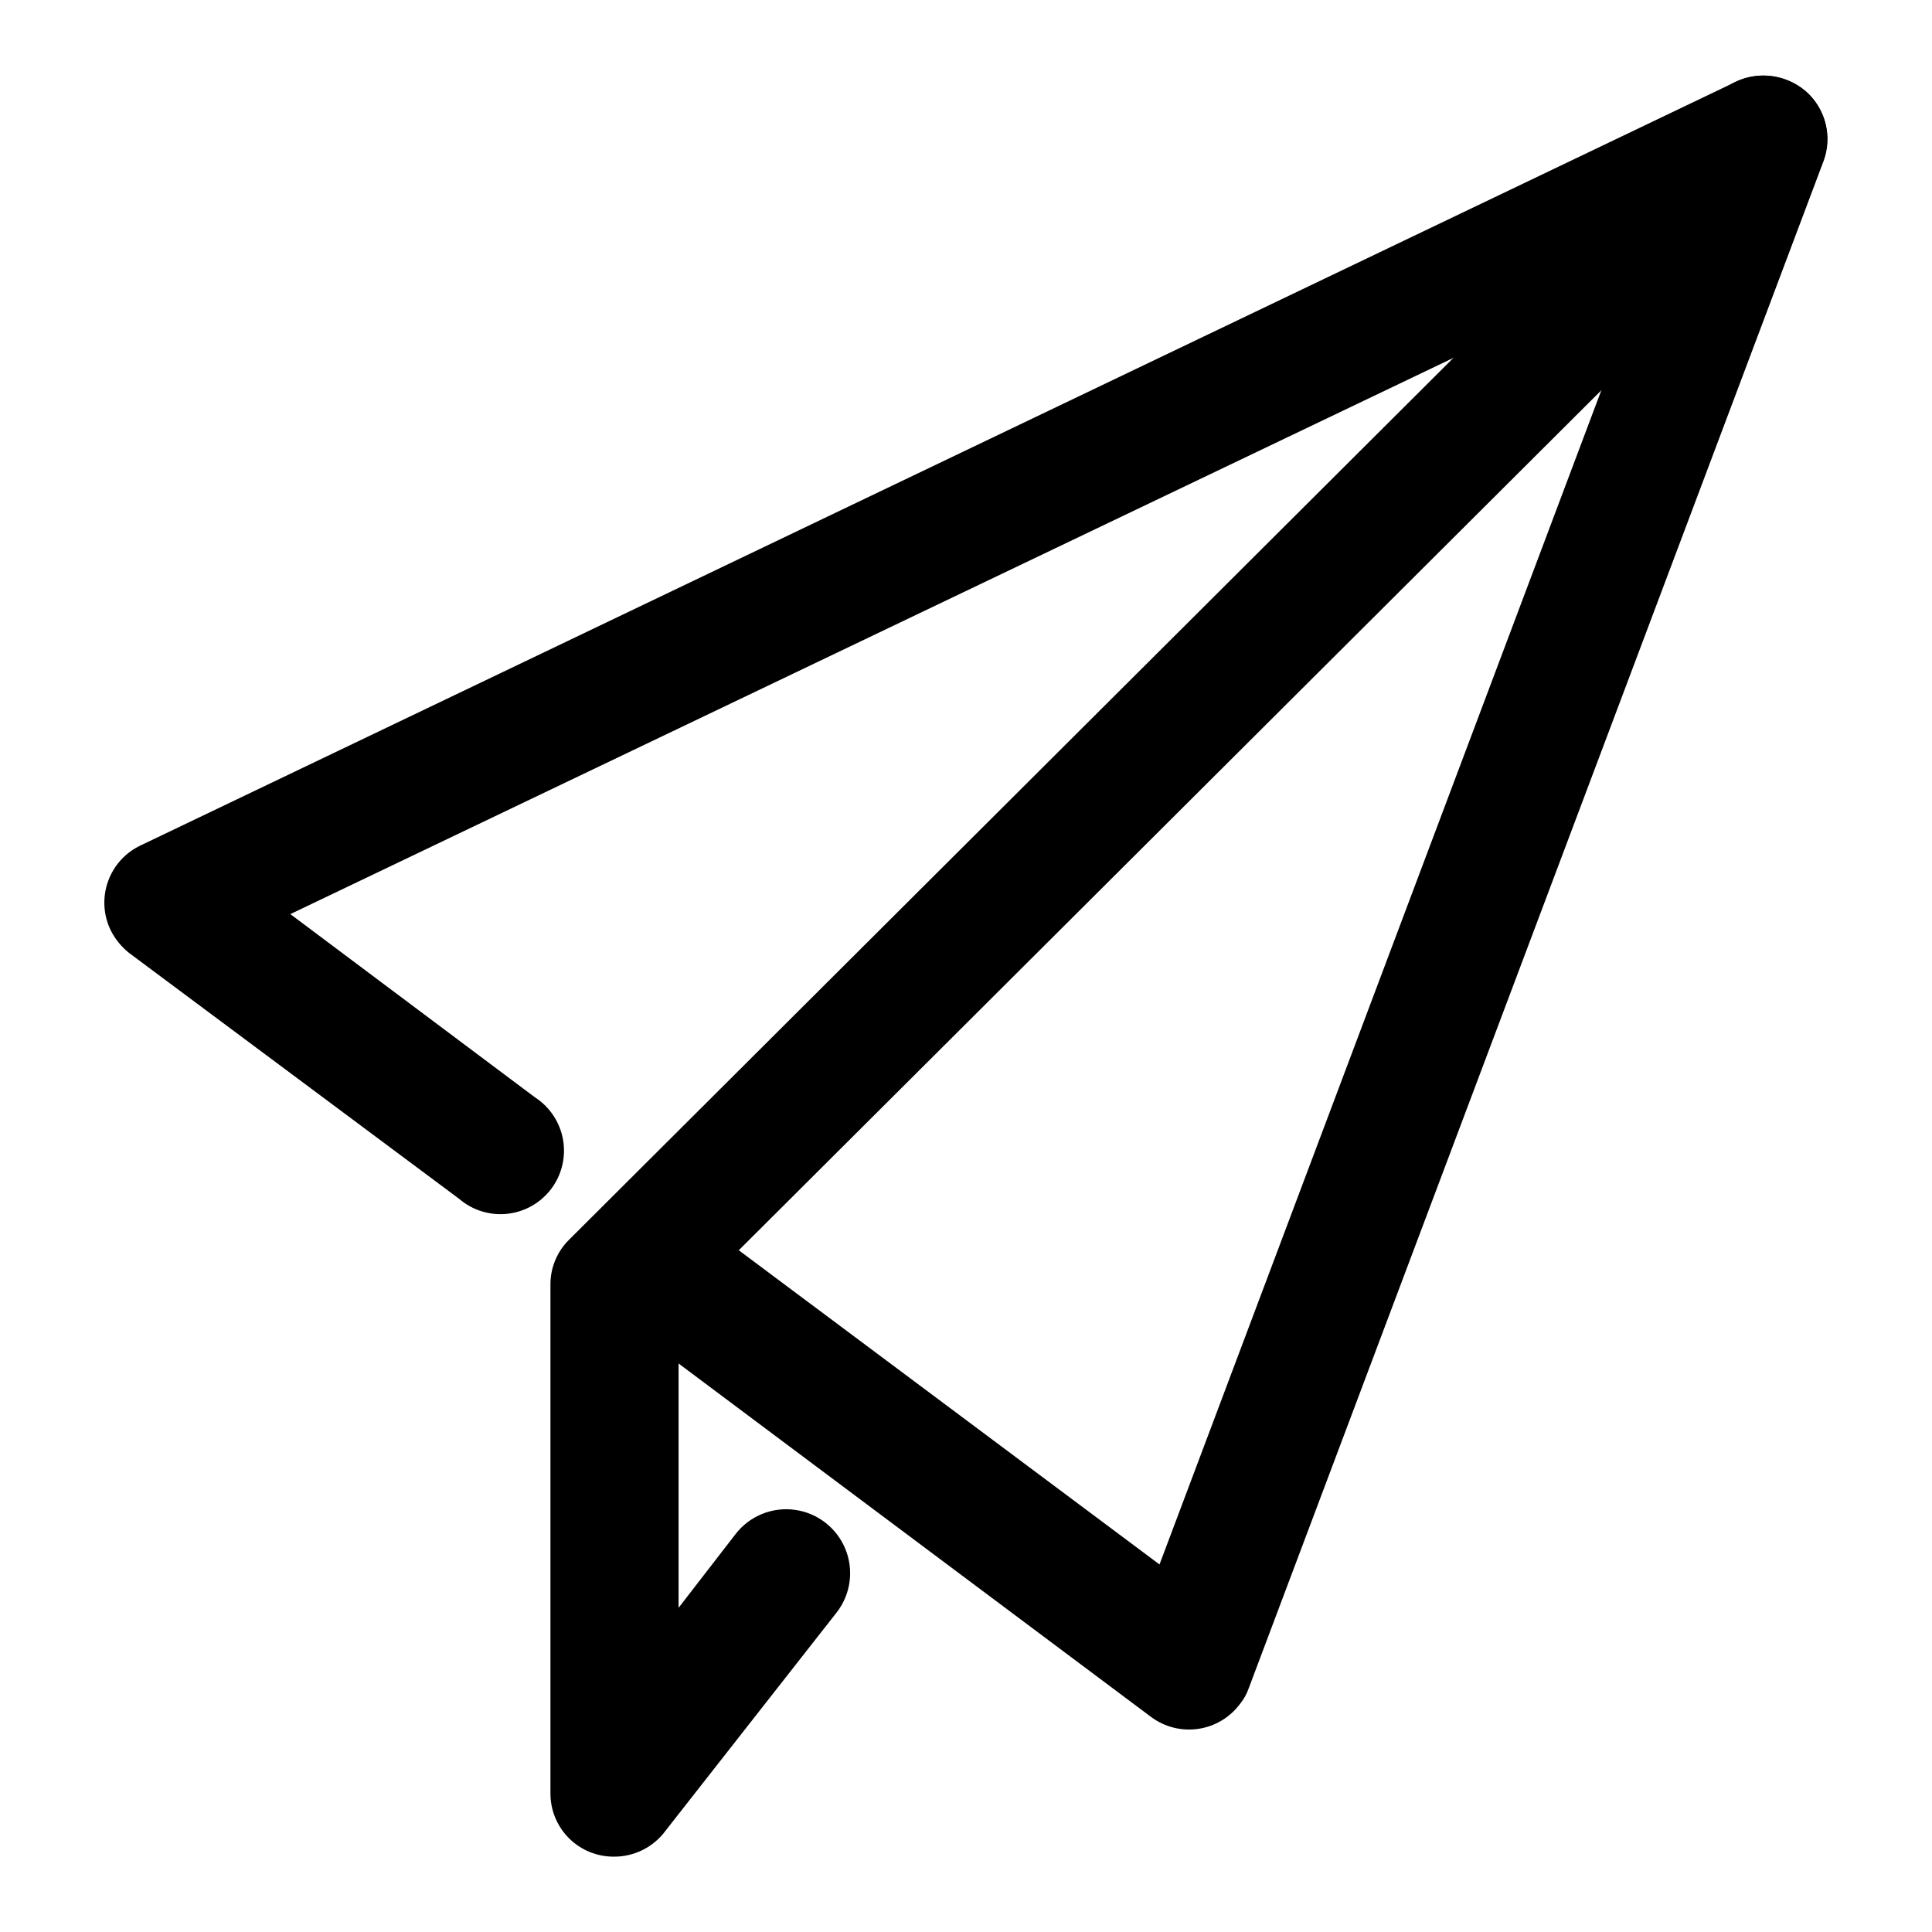
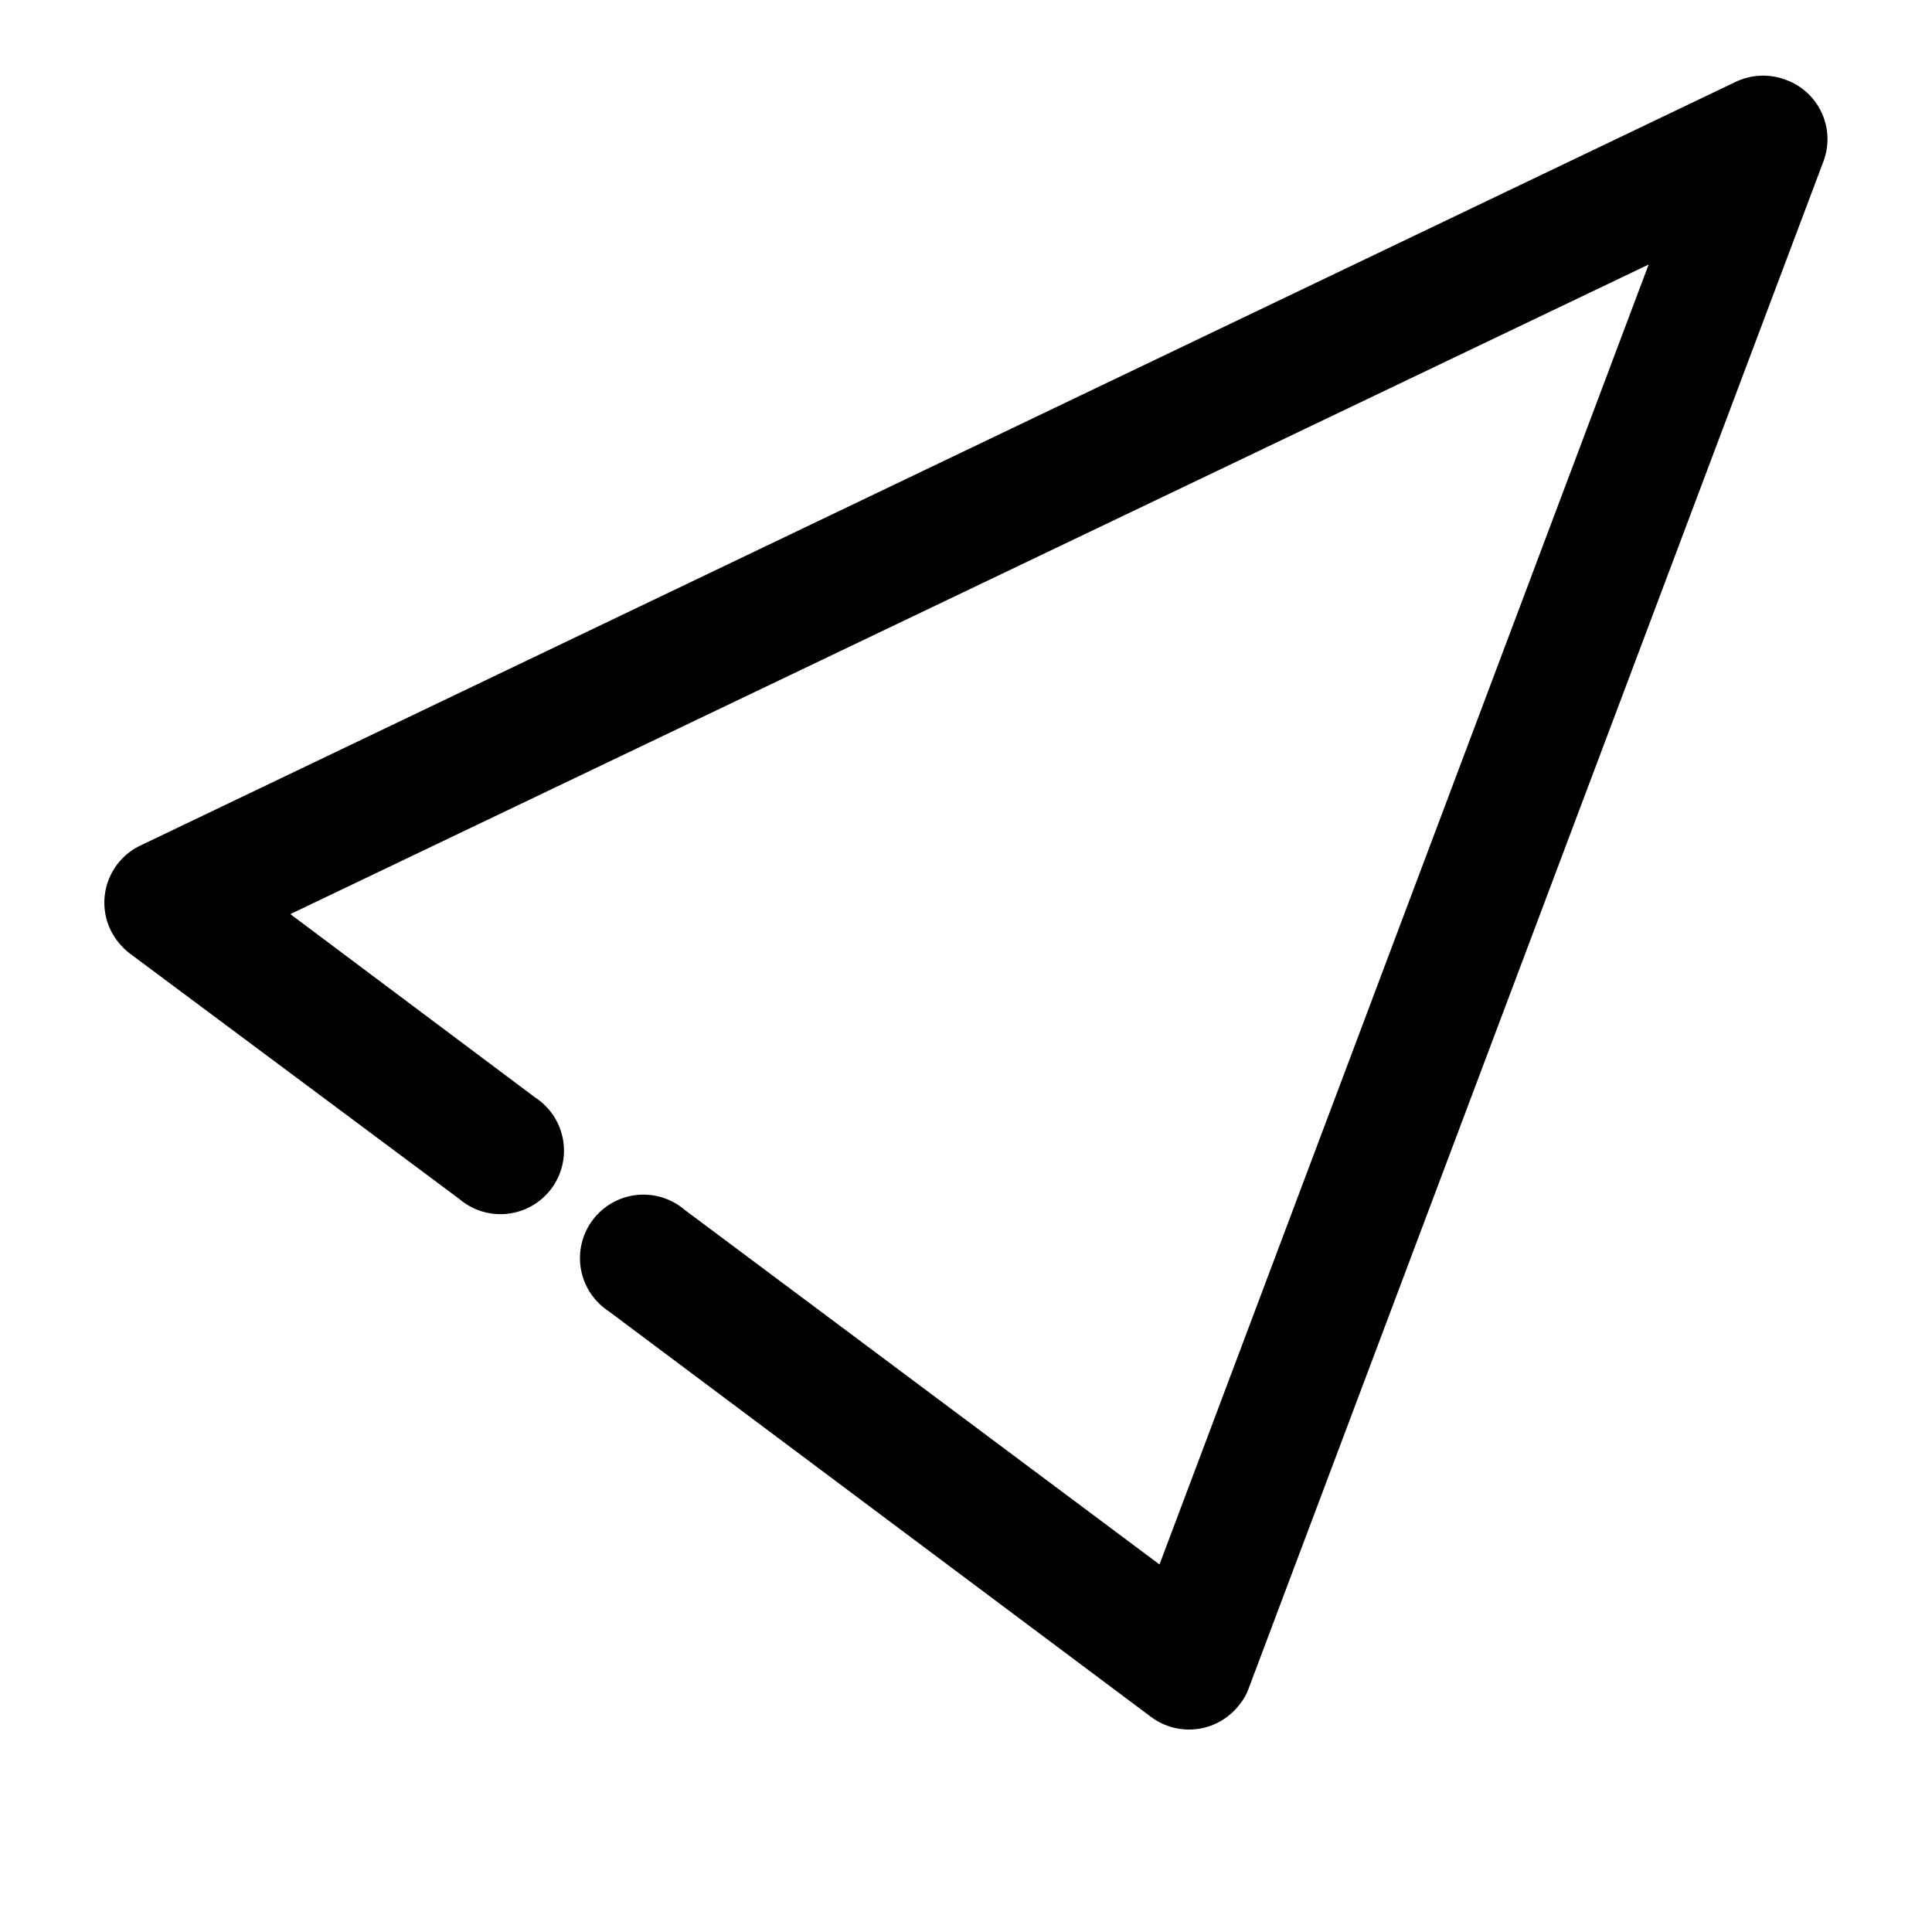
<svg xmlns="http://www.w3.org/2000/svg" fill="#000000" width="800px" height="800px" version="1.1" viewBox="144 144 512 512">
  <g>
    <path d="m305.38 491.54c-3.914-2.535-6.602-6.582-7.422-11.172-0.816-4.594 0.309-9.32 3.109-13.051 2.801-3.734 7.023-6.133 11.66-6.633 4.641-0.496 9.277 0.953 12.805 4.004l125.75 93.91 129.63-344.5-359.97 172.15 64.84 48.566c3.914 2.535 6.602 6.582 7.422 11.176 0.816 4.59-0.309 9.316-3.109 13.051-2.801 3.731-7.023 6.129-11.66 6.629-4.641 0.5-9.277-0.953-12.805-4.004l-87.309-65.043c-2.125-1.656-3.848-3.777-5.039-6.195-1.926-4.039-2.156-8.68-0.641-12.891 1.512-4.207 4.644-7.641 8.699-9.527l422.34-202.18c4.207-2.102 9.102-2.356 13.504-0.707 4.211 1.5 7.648 4.625 9.543 8.68 1.895 4.051 2.086 8.691 0.531 12.887l-152.35 404.76c-0.523 1.504-1.309 2.902-2.316 4.133-2.66 3.562-6.621 5.93-11.023 6.582-4.398 0.652-8.875-0.465-12.453-3.106z" />
-     <path d="m599.36 168.85c3.211-3.102 7.504-4.832 11.965-4.832 4.465 0 8.754 1.73 11.965 4.832 3.168 3.156 4.945 7.441 4.945 11.914s-1.777 8.758-4.945 11.914l-299.46 298.56v78.848l15.113-19.547v-0.004c3.707-4.785 9.688-7.231 15.688-6.414s11.109 4.773 13.402 10.379c2.293 5.606 1.422 12.008-2.289 16.793l-45.344 57.836 0.004 0.004c-3.199 4.363-8.297 6.93-13.707 6.902-4.461 0.023-8.75-1.73-11.91-4.883s-4.93-7.434-4.914-11.895v-134.92c0-4.481 1.82-8.77 5.035-11.891z" />
  </g>
</svg>